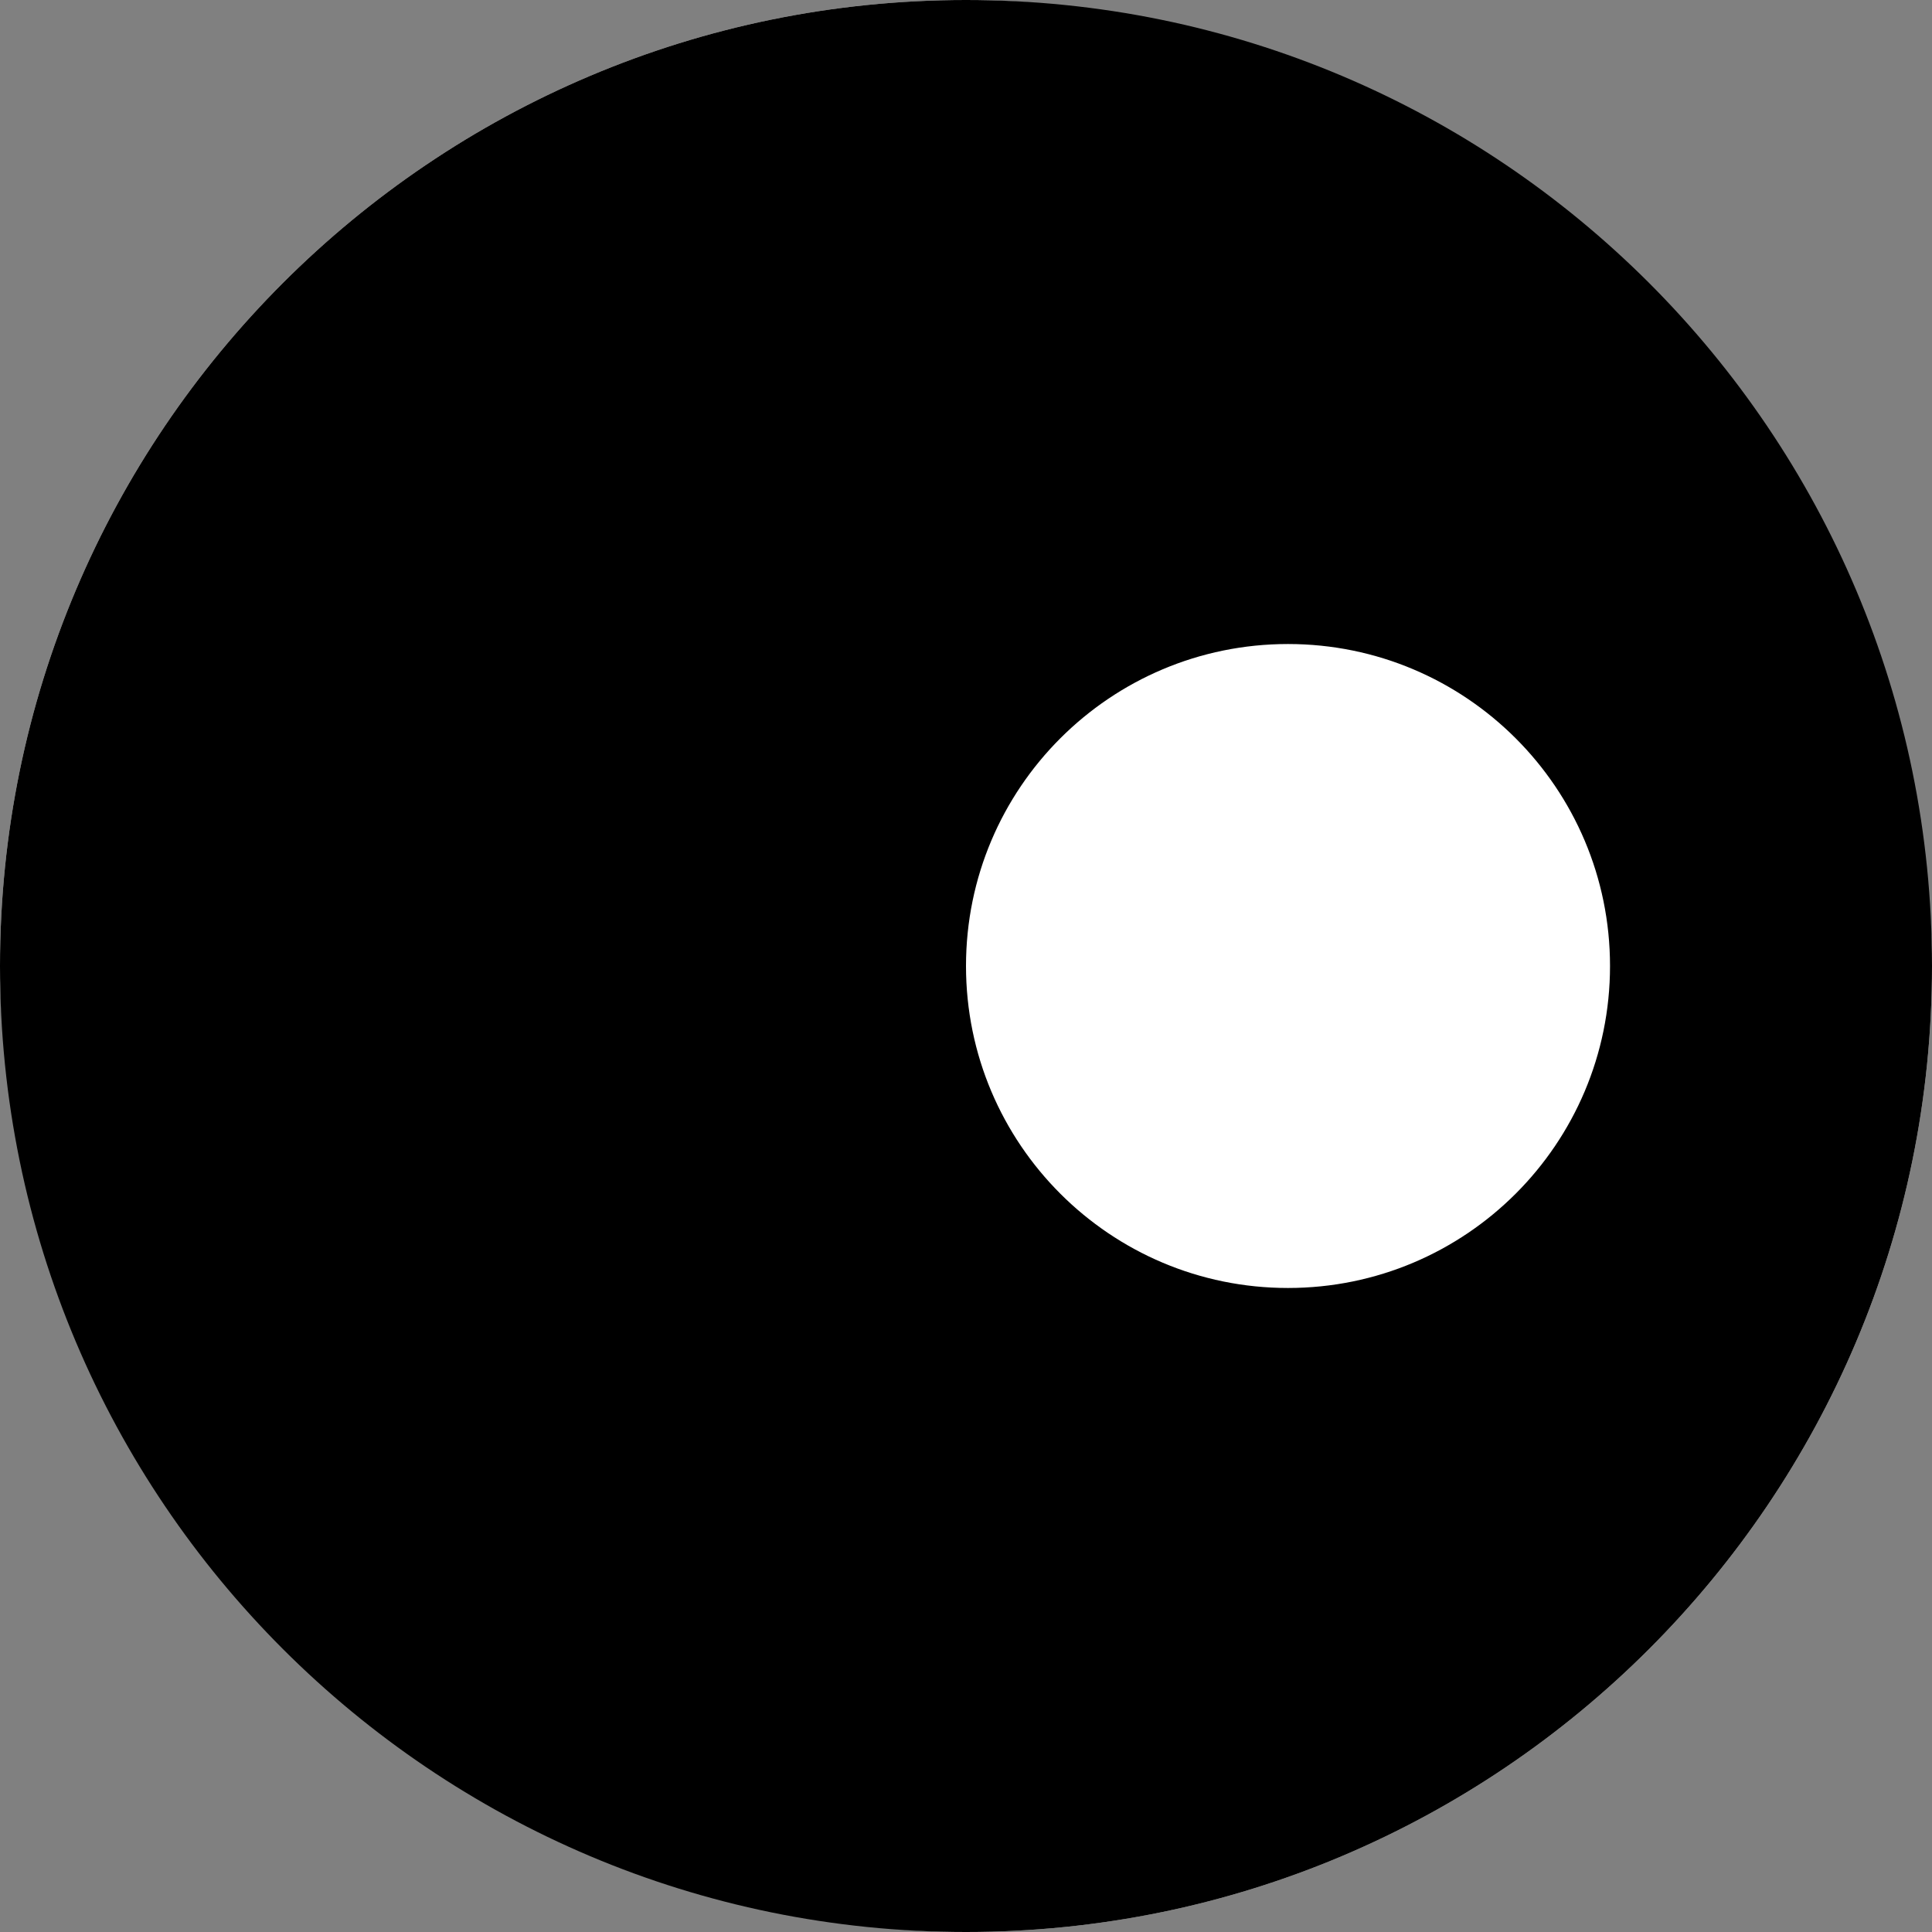
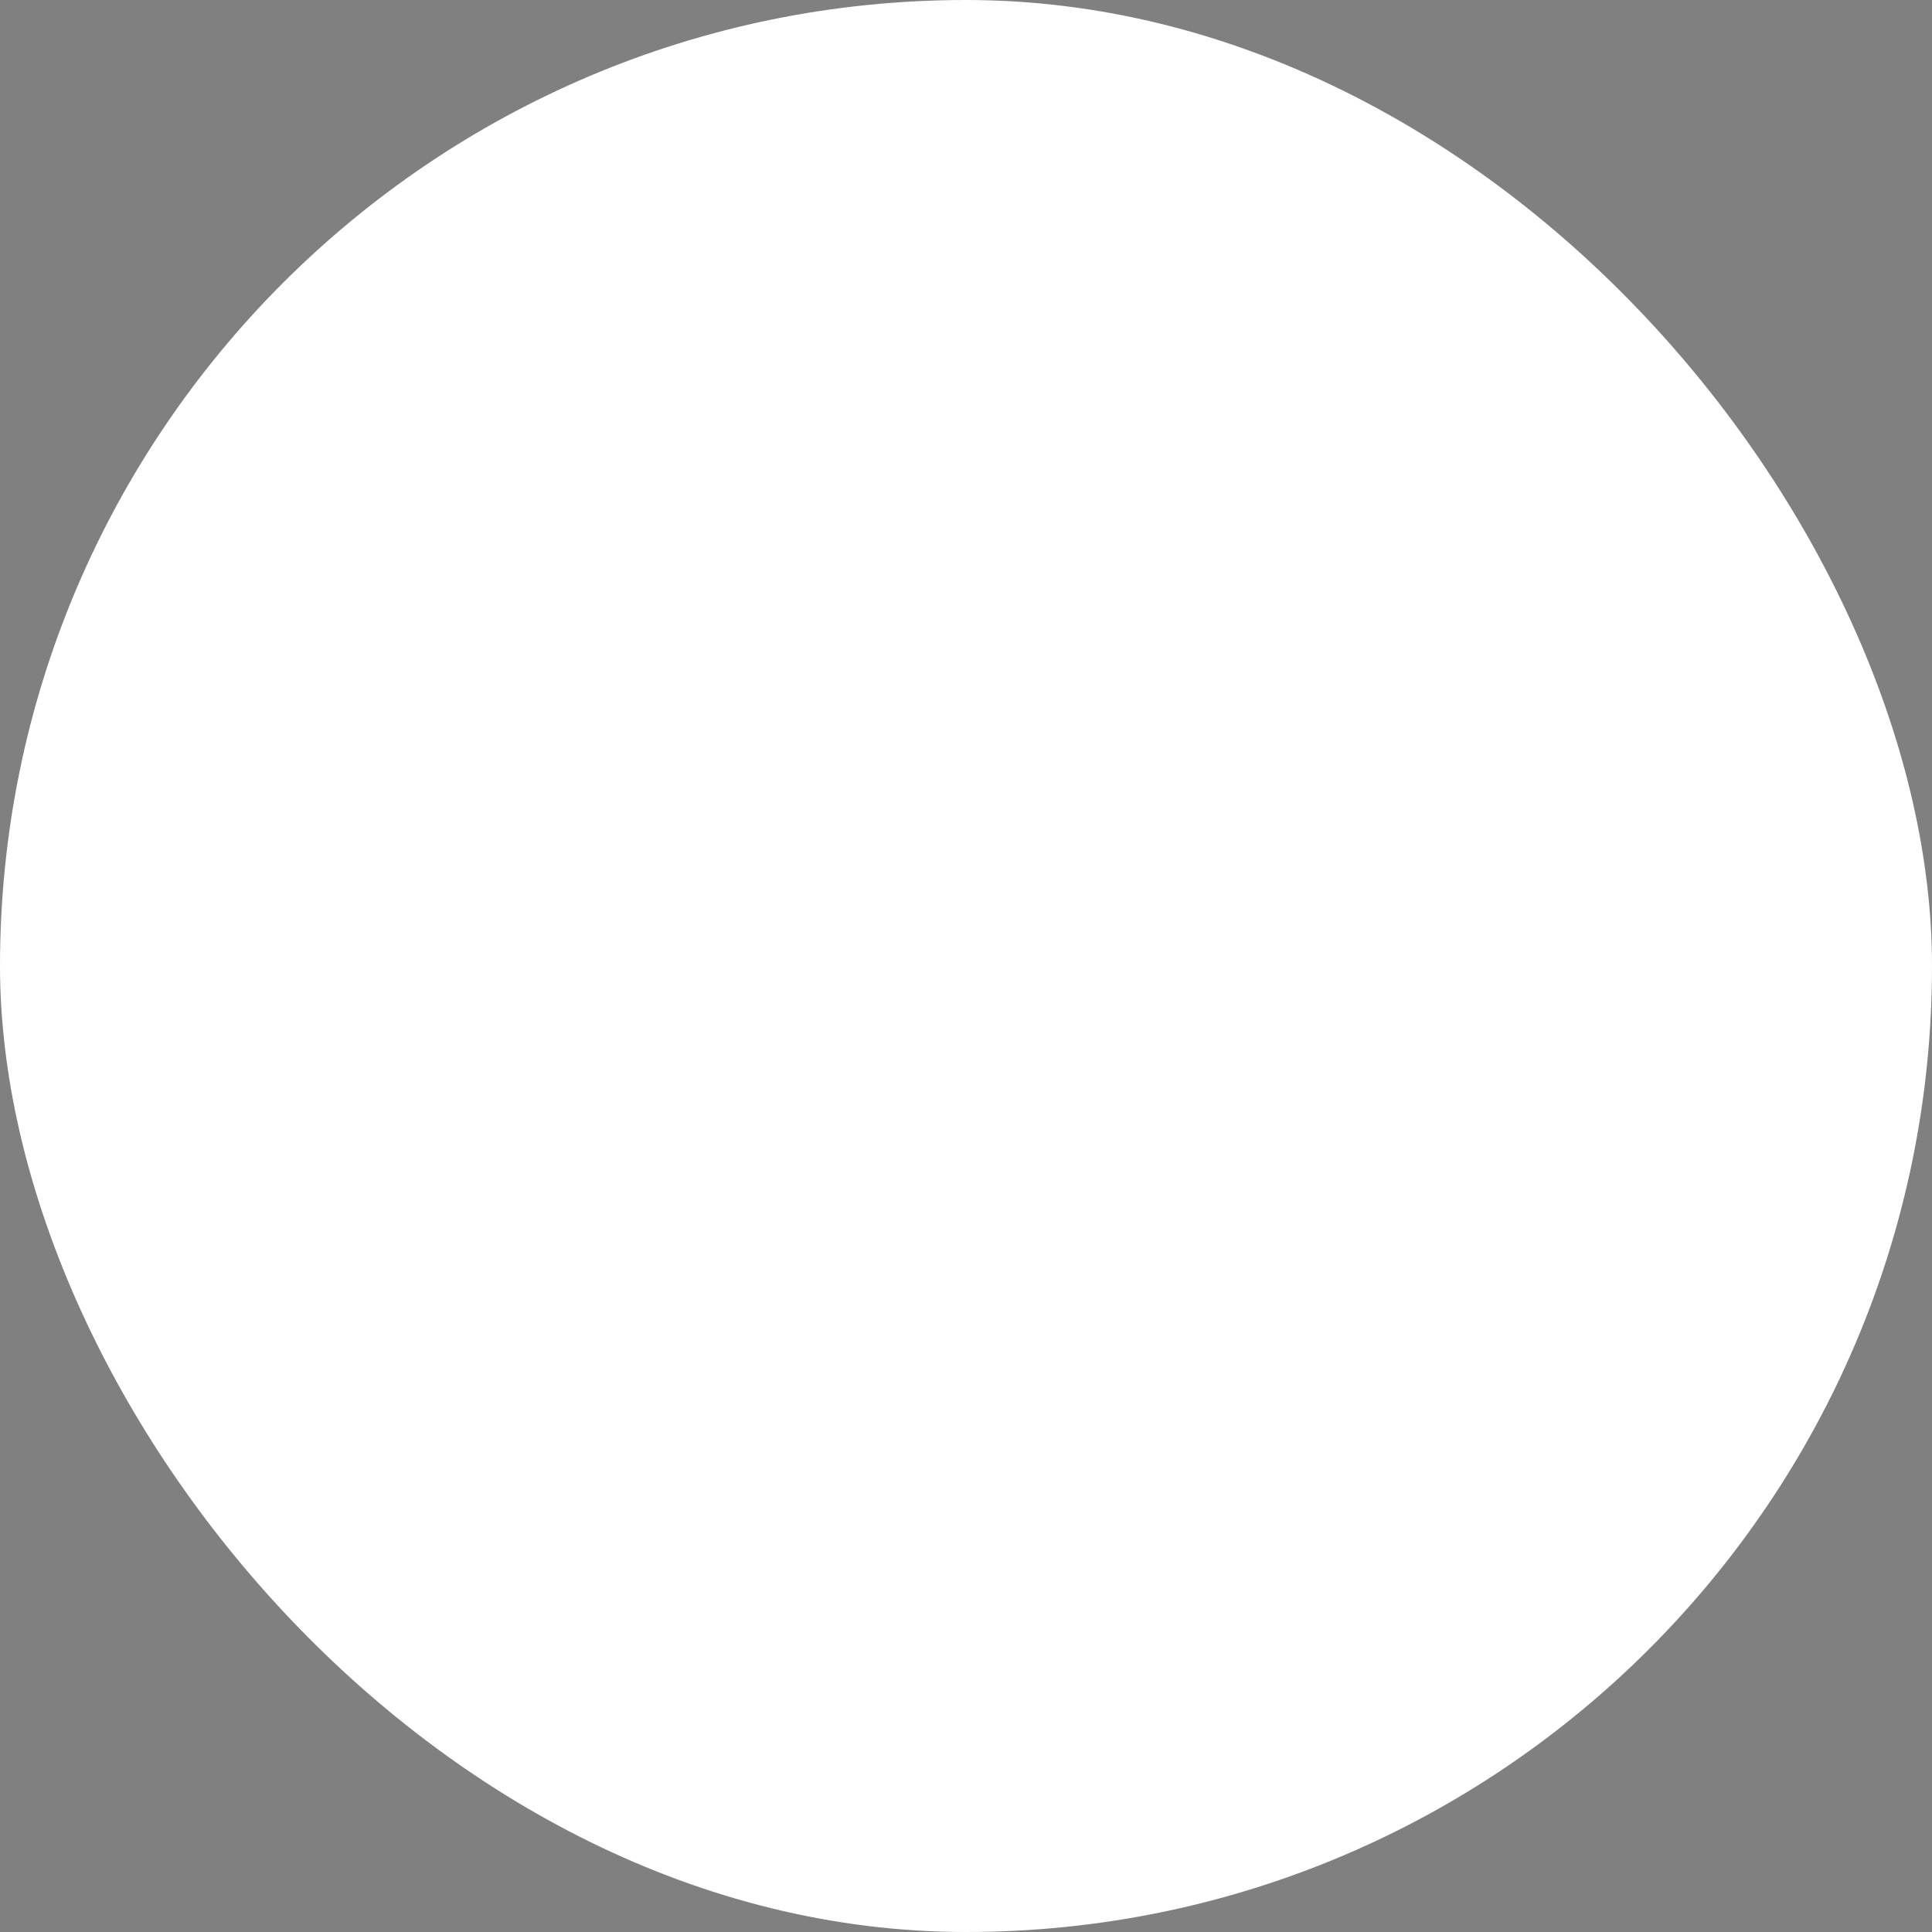
<svg xmlns="http://www.w3.org/2000/svg" width="35" height="35" viewBox="0 0 35 35" fill="none">
  <rect x="0" y="0" width="35" height="35" fill="#808080" stroke="none" />
  <rect width="35" height="35" rx="17.5" fill="white" />
-   <path fill-rule="evenodd" clip-rule="evenodd" d="M17.5 0C27.165 0 35 7.835 35 17.5C35 27.165 27.165 35 17.5 35C7.835 35 0 27.165 0 17.5C0 7.835 7.835 0 17.5 0ZM23.333 11.667C26.555 11.667 29.167 14.278 29.167 17.5C29.167 20.722 26.555 23.333 23.333 23.333C20.112 23.333 17.5 20.722 17.5 17.5C17.5 14.278 20.112 11.667 23.333 11.667Z" fill="black" />
</svg>